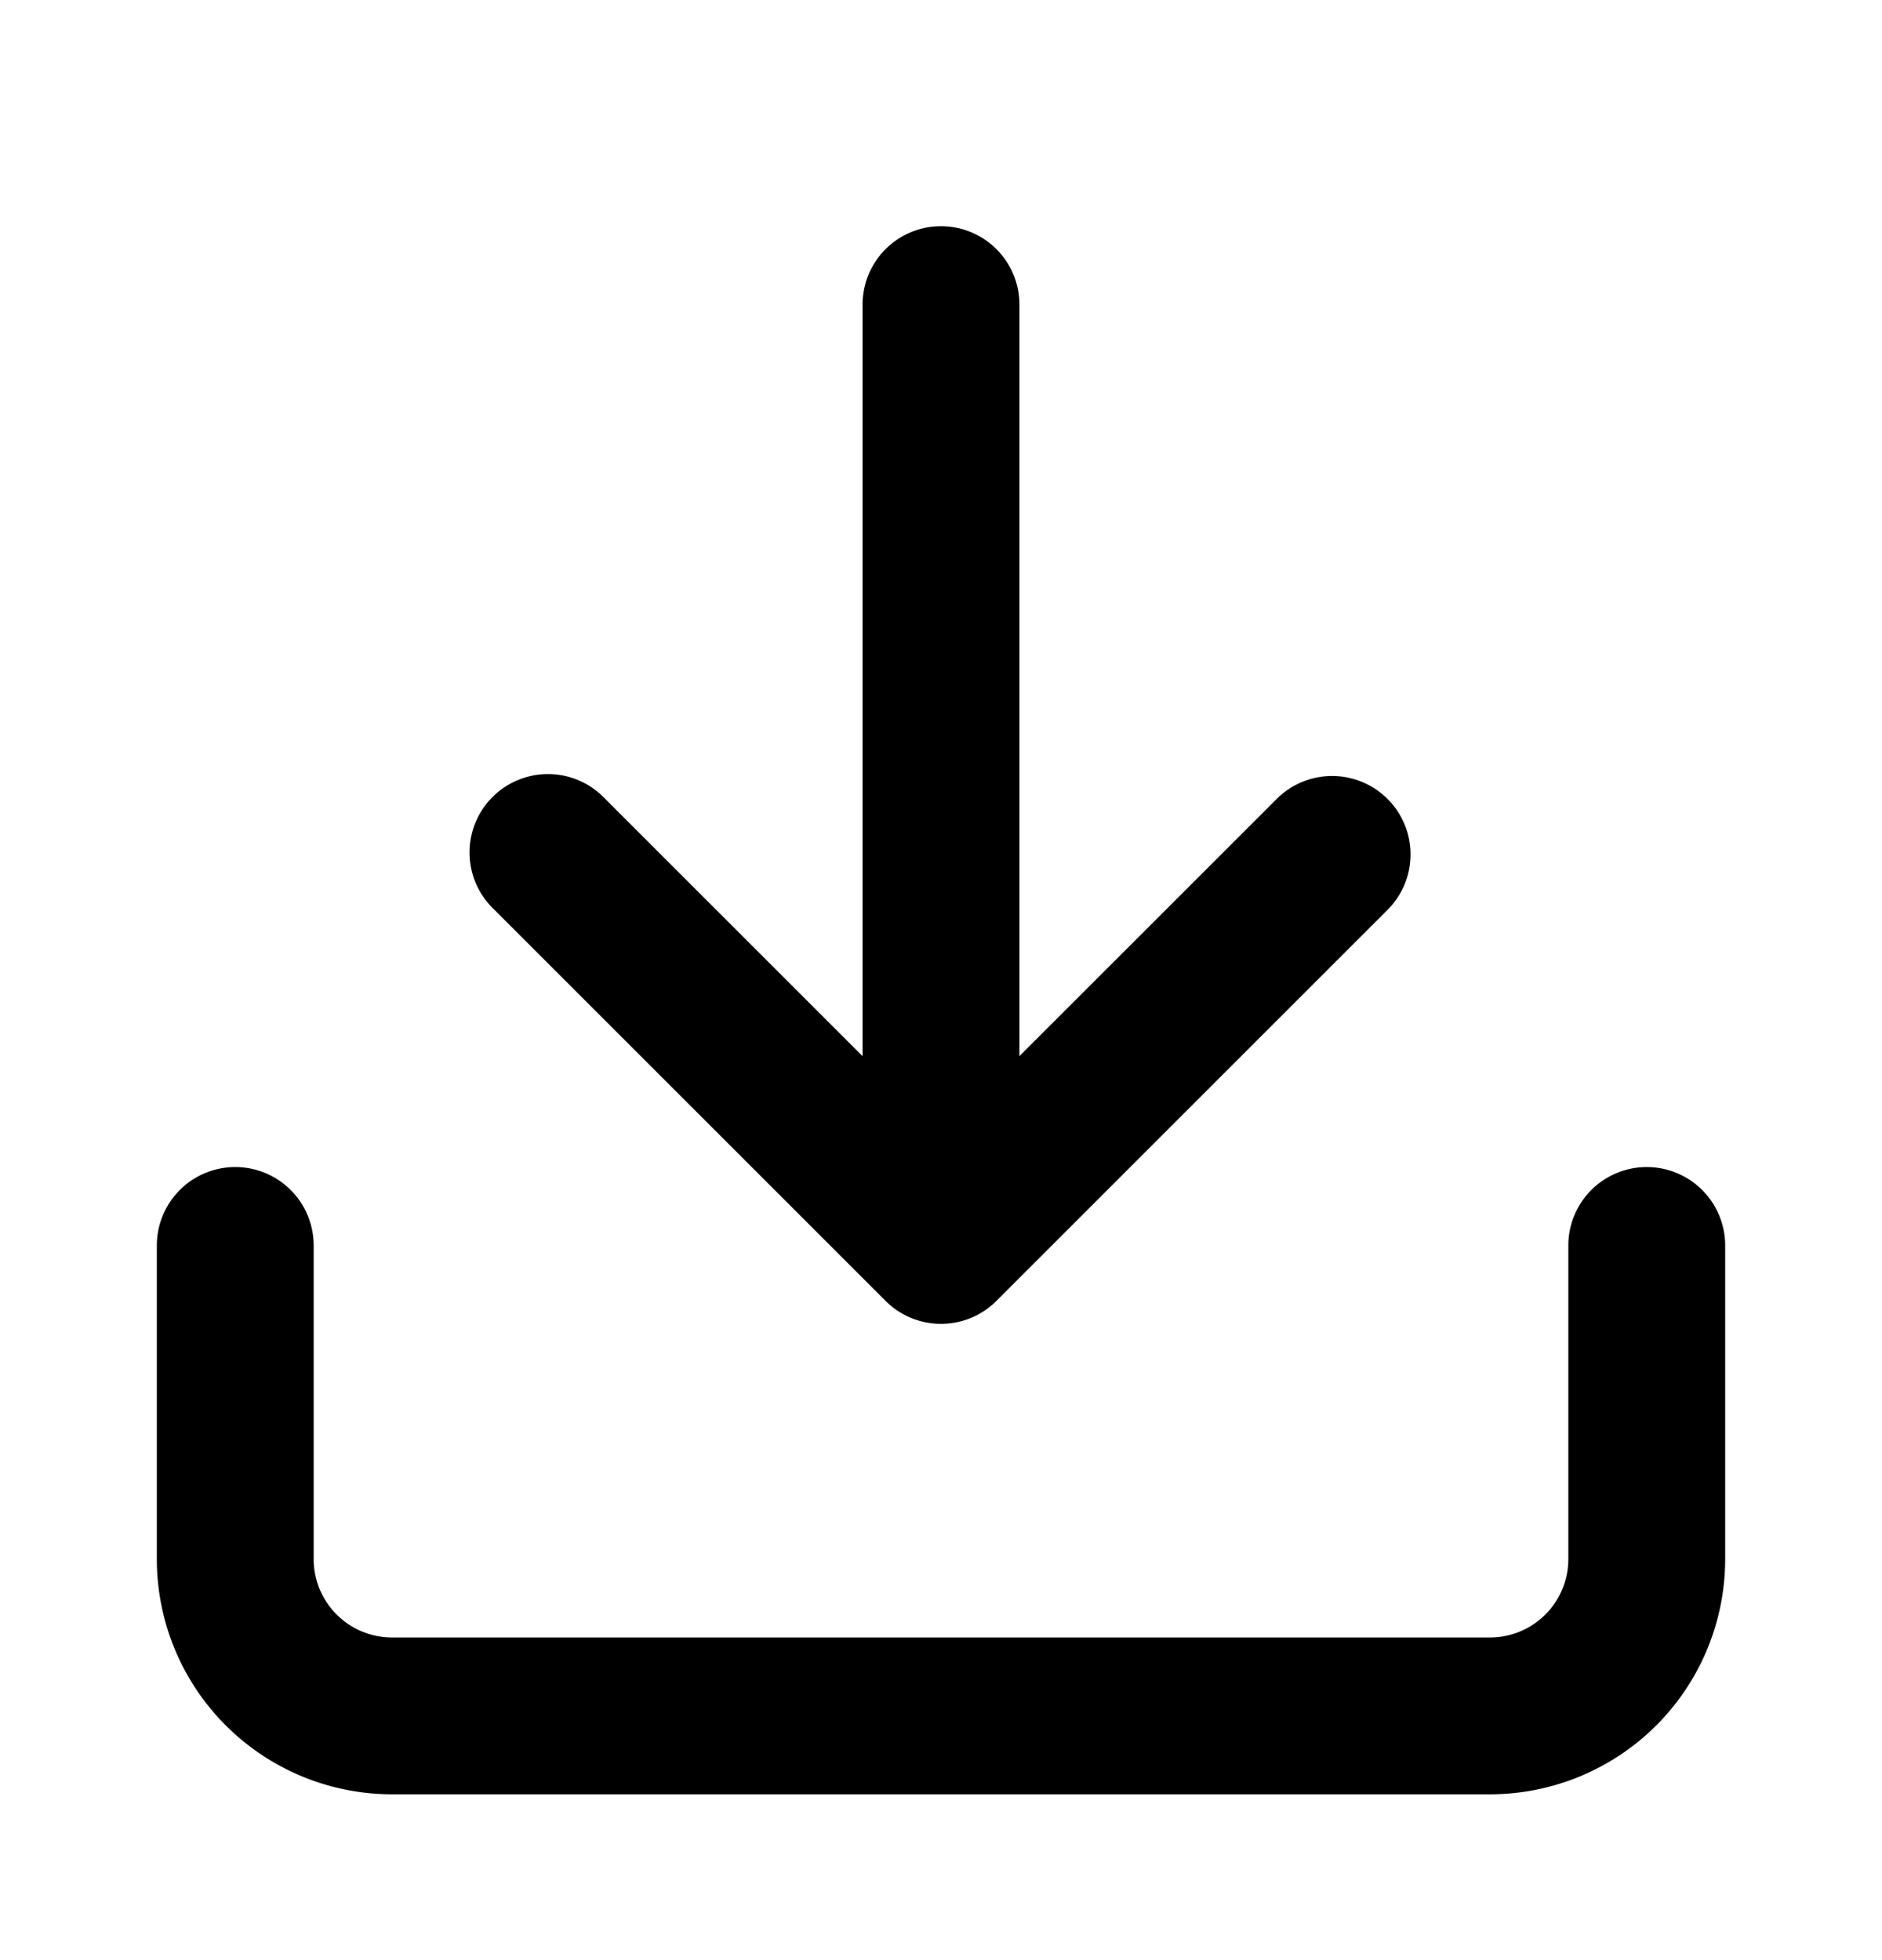
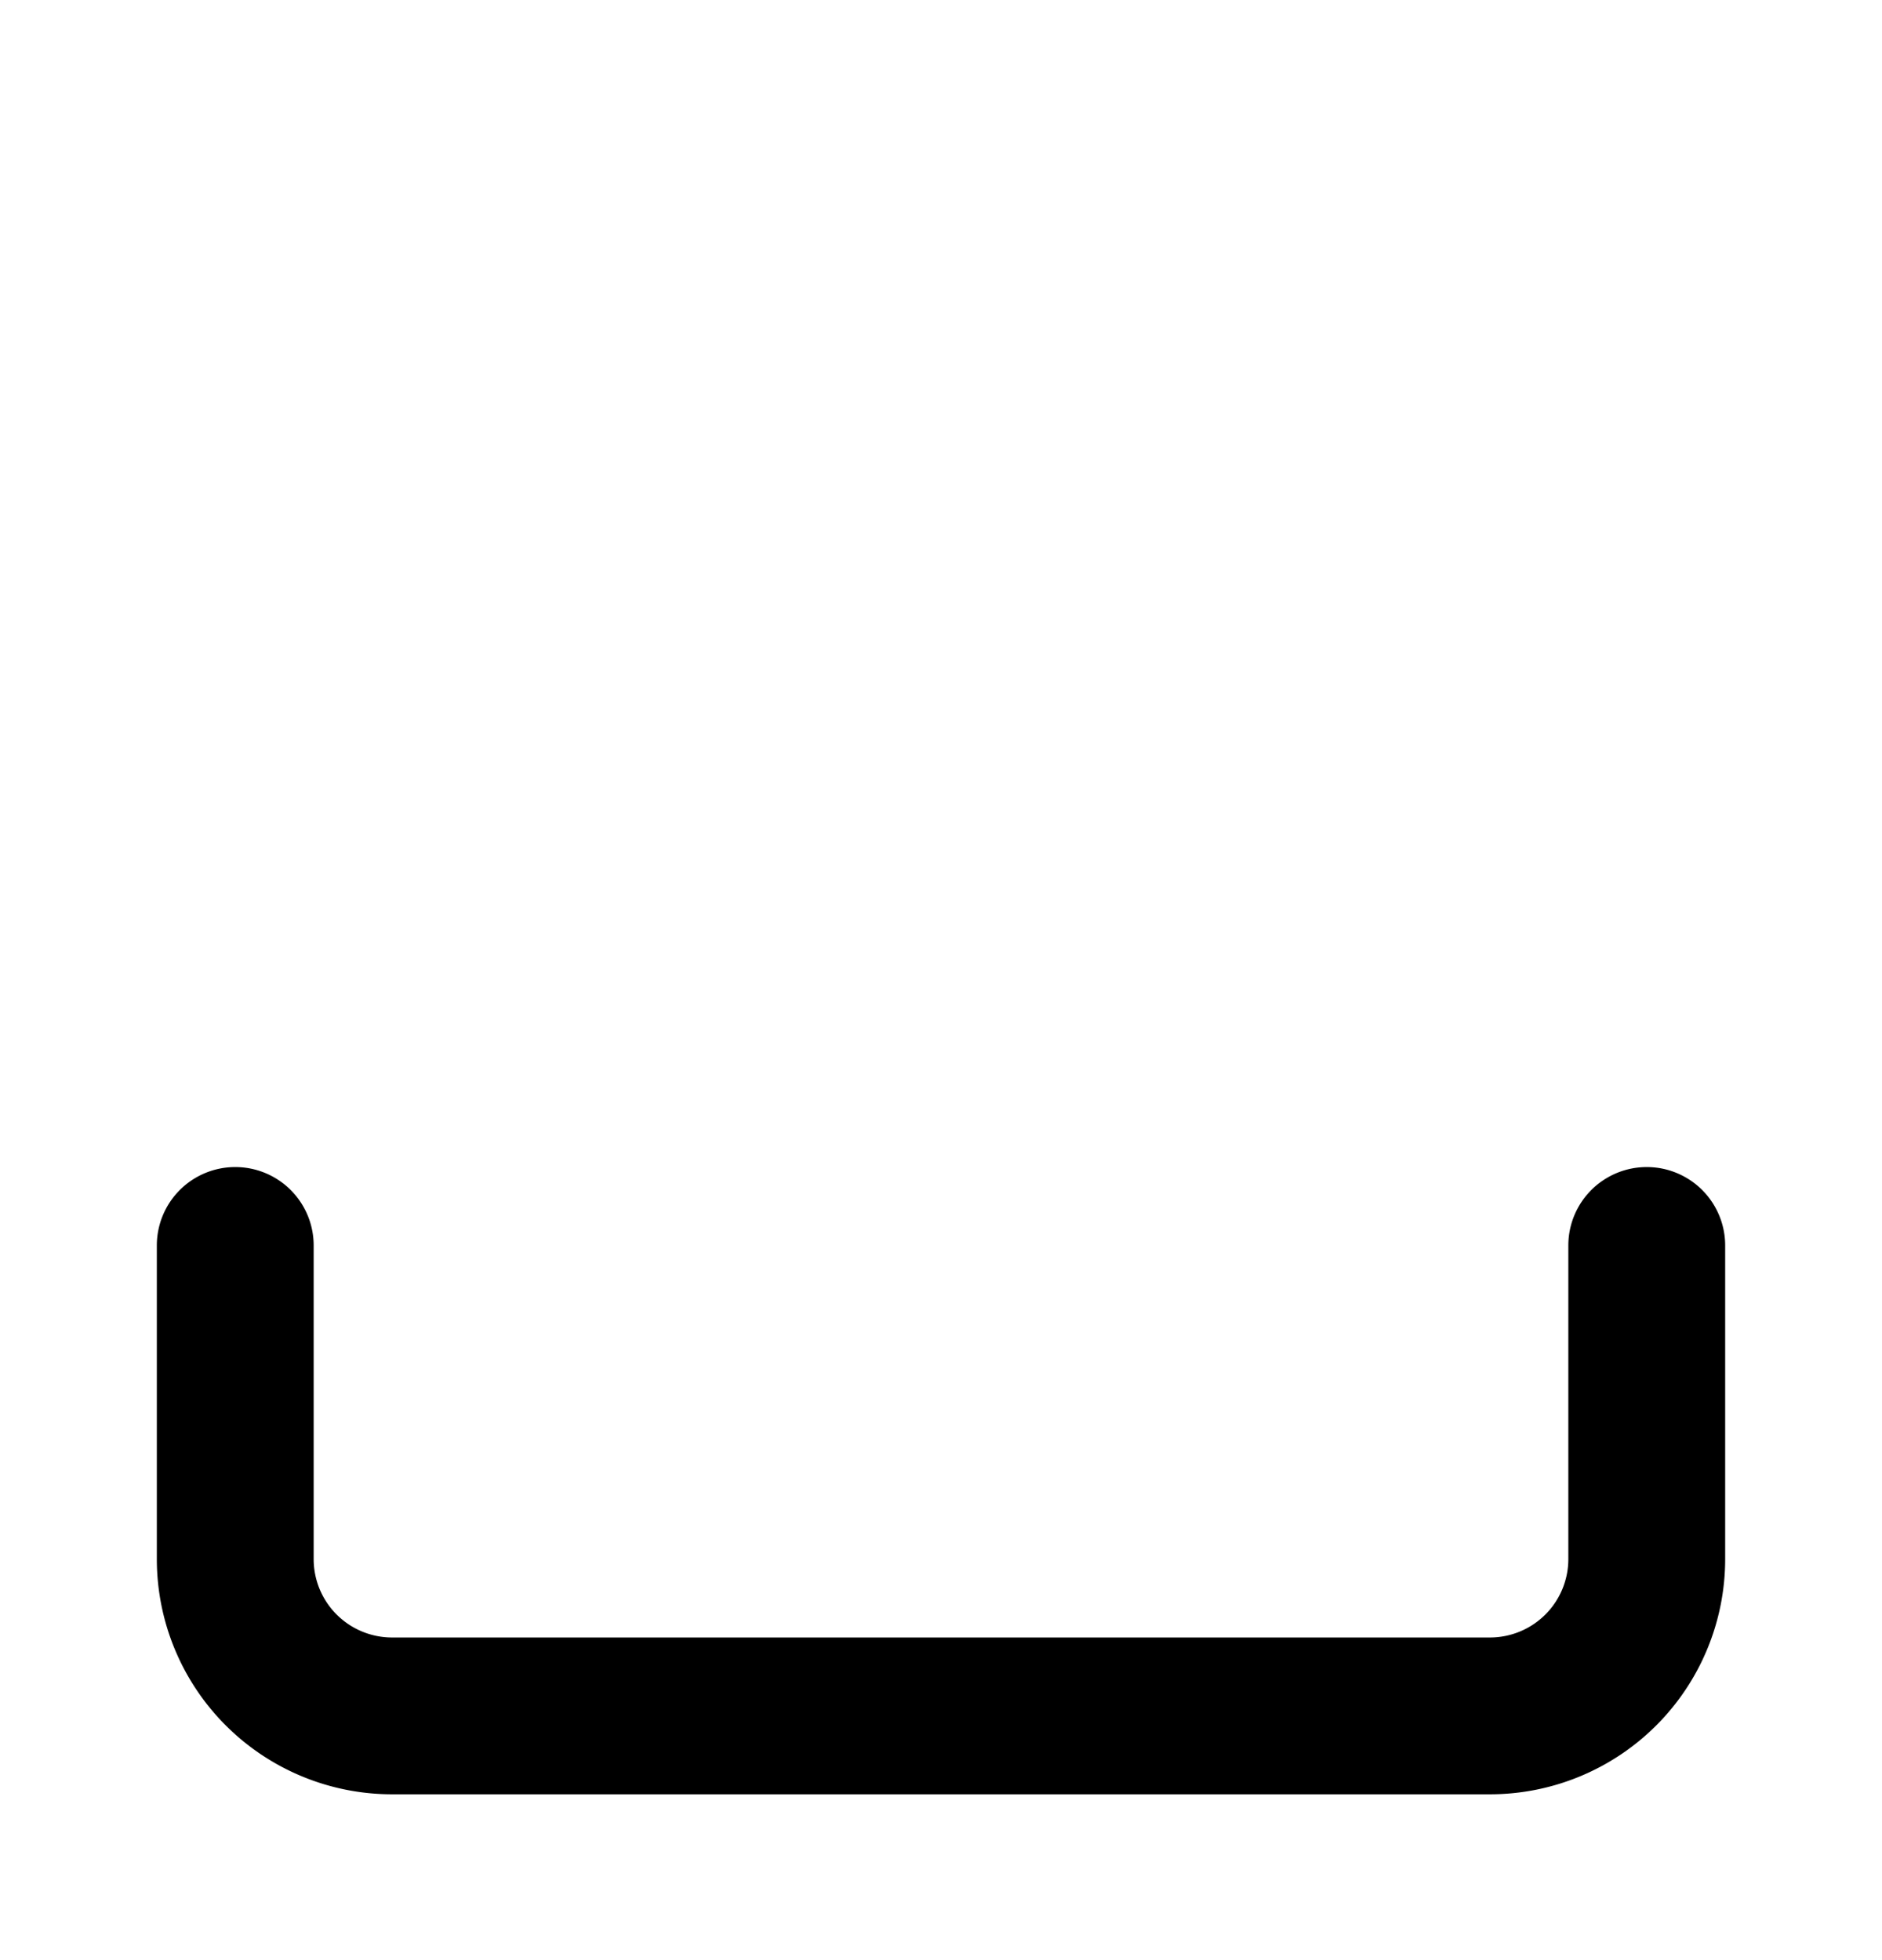
<svg xmlns="http://www.w3.org/2000/svg" width="24" height="25" fill="none">
-   <path d="M13 3.885a1 1 0 10-2 0v9.586l-3.293-3.293a1 1 0 10-1.414 1.414l5 5a1 1 0 001.414 0l5-5a1 1 0 00-1.414-1.414L13 13.47V3.885z" fill="#000" />
  <path d="M3 14.885a1 1 0 011 1v4a1 1 0 001 1h14a1 1 0 001-1v-4a1 1 0 112 0v4a3 3 0 01-3 3H5a3 3 0 01-3-3v-4a1 1 0 011-1z" fill="#000" />
</svg>